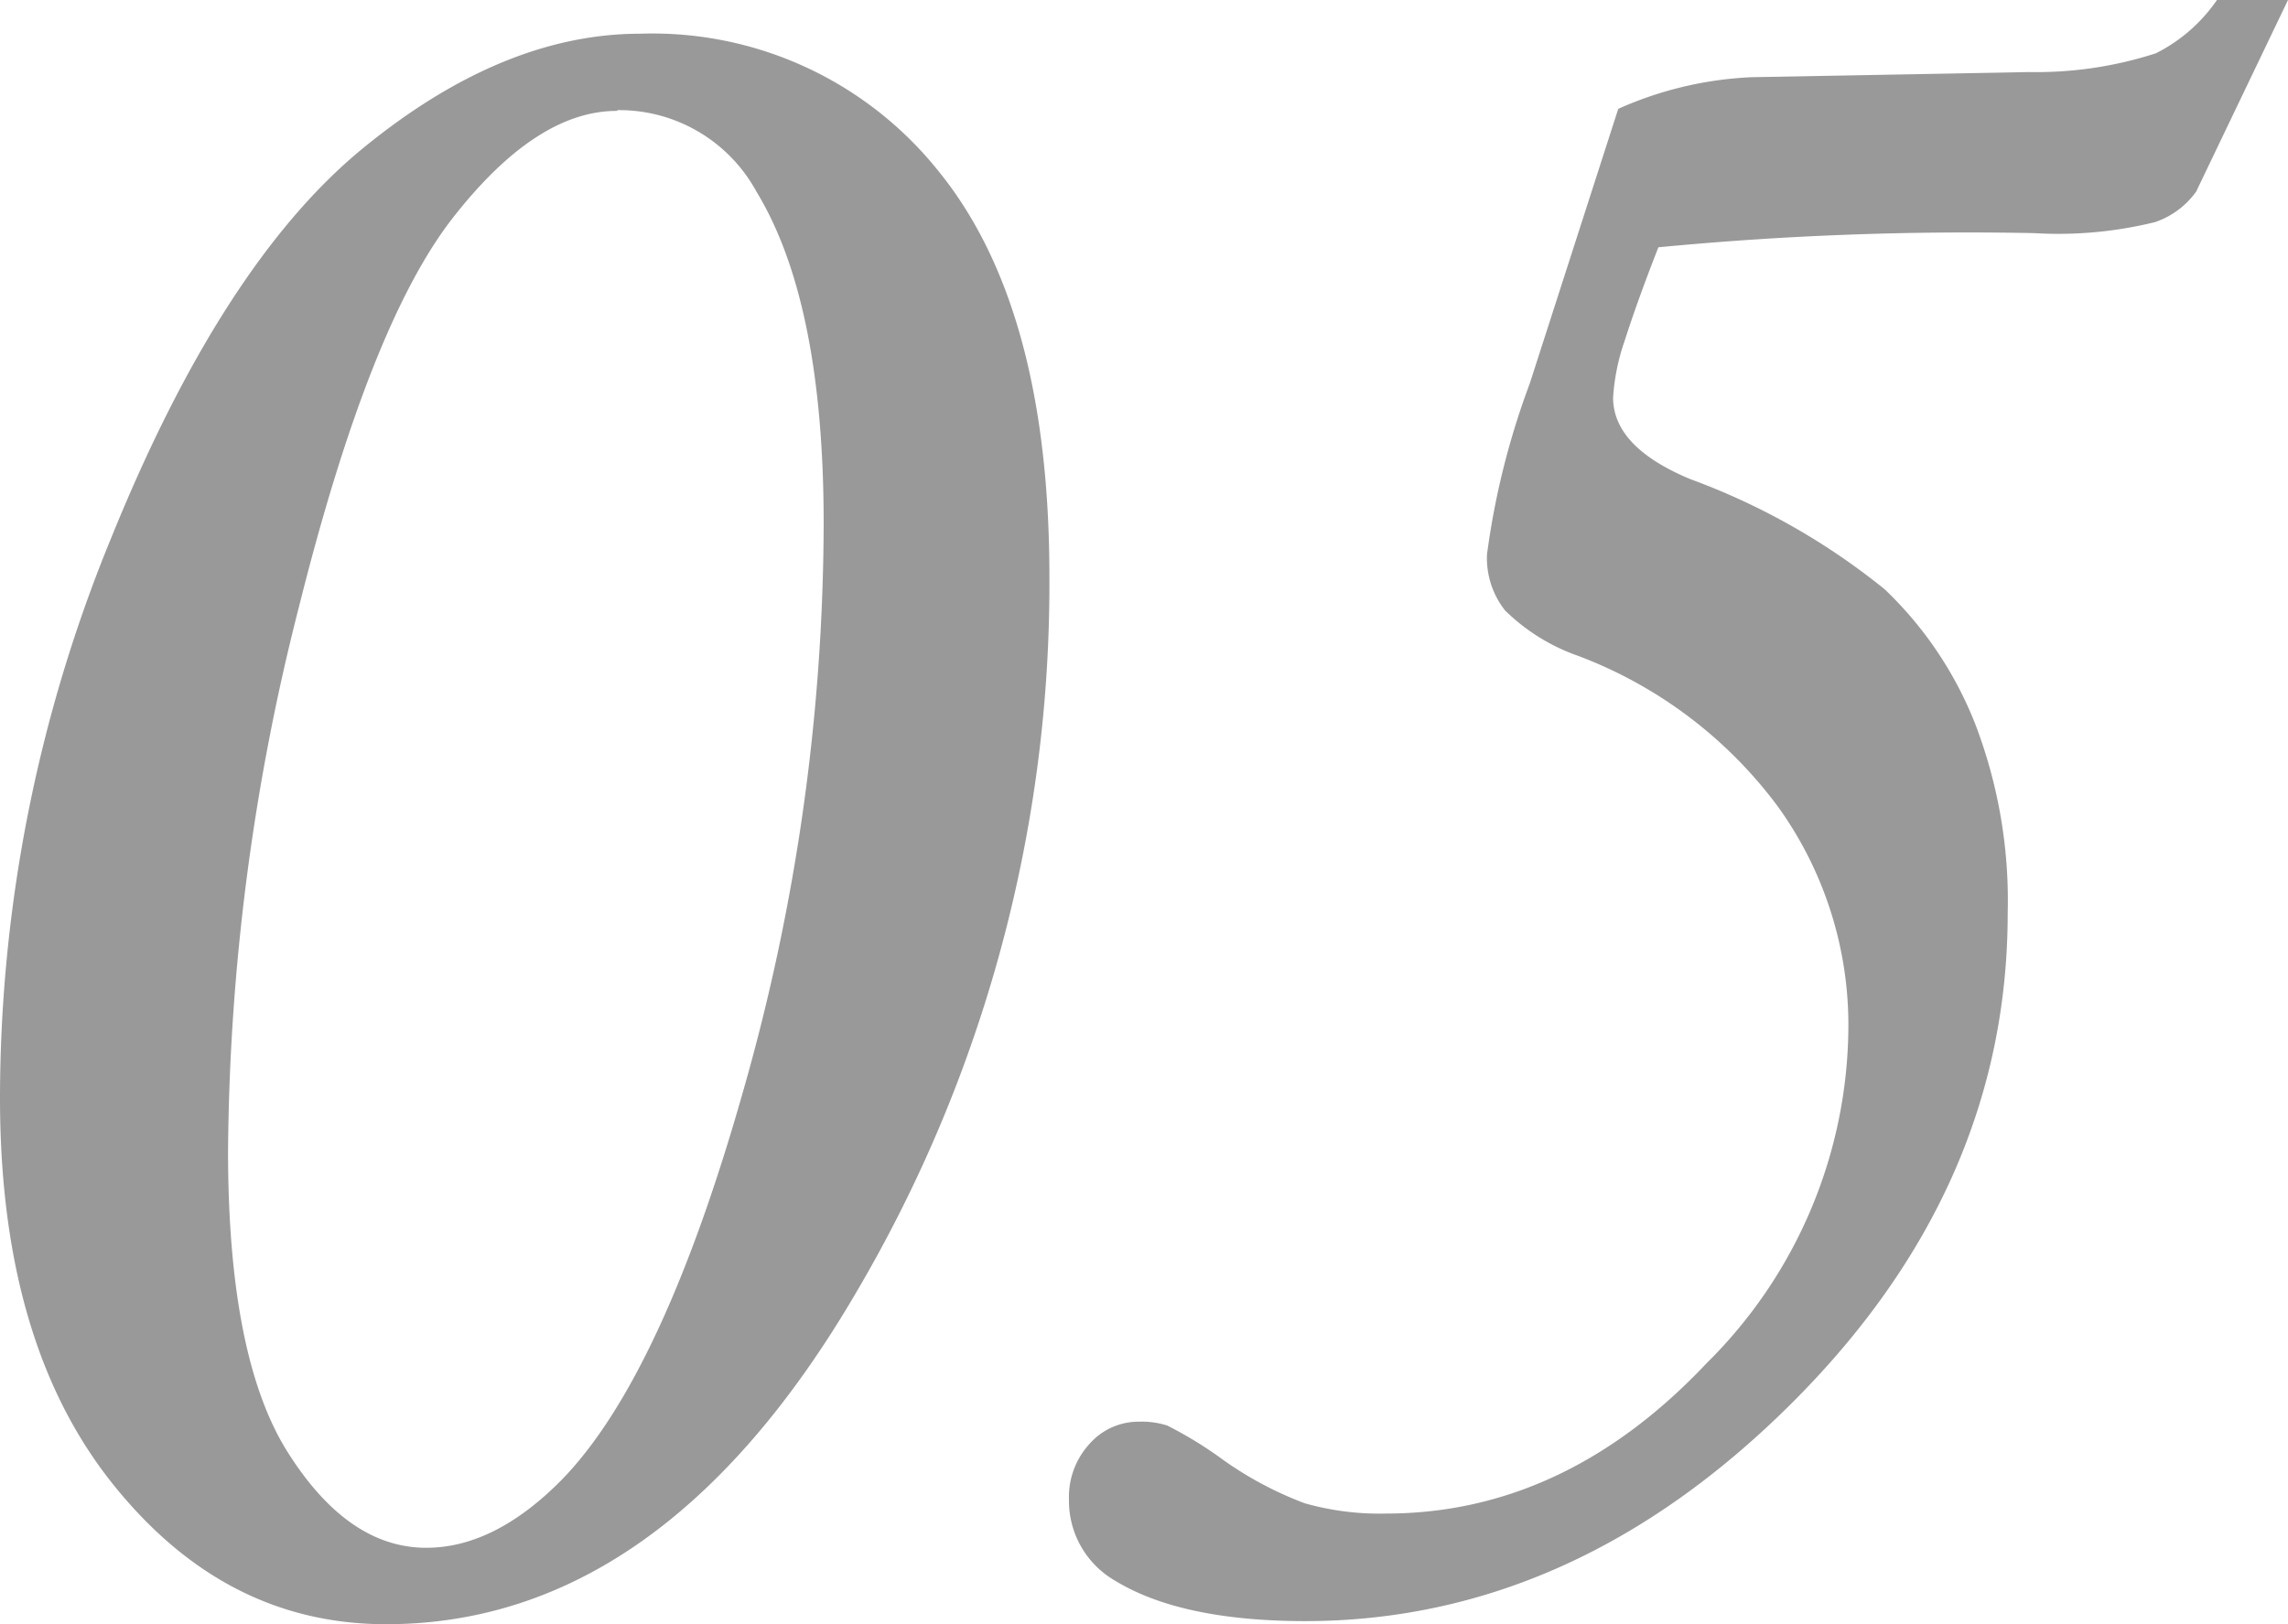
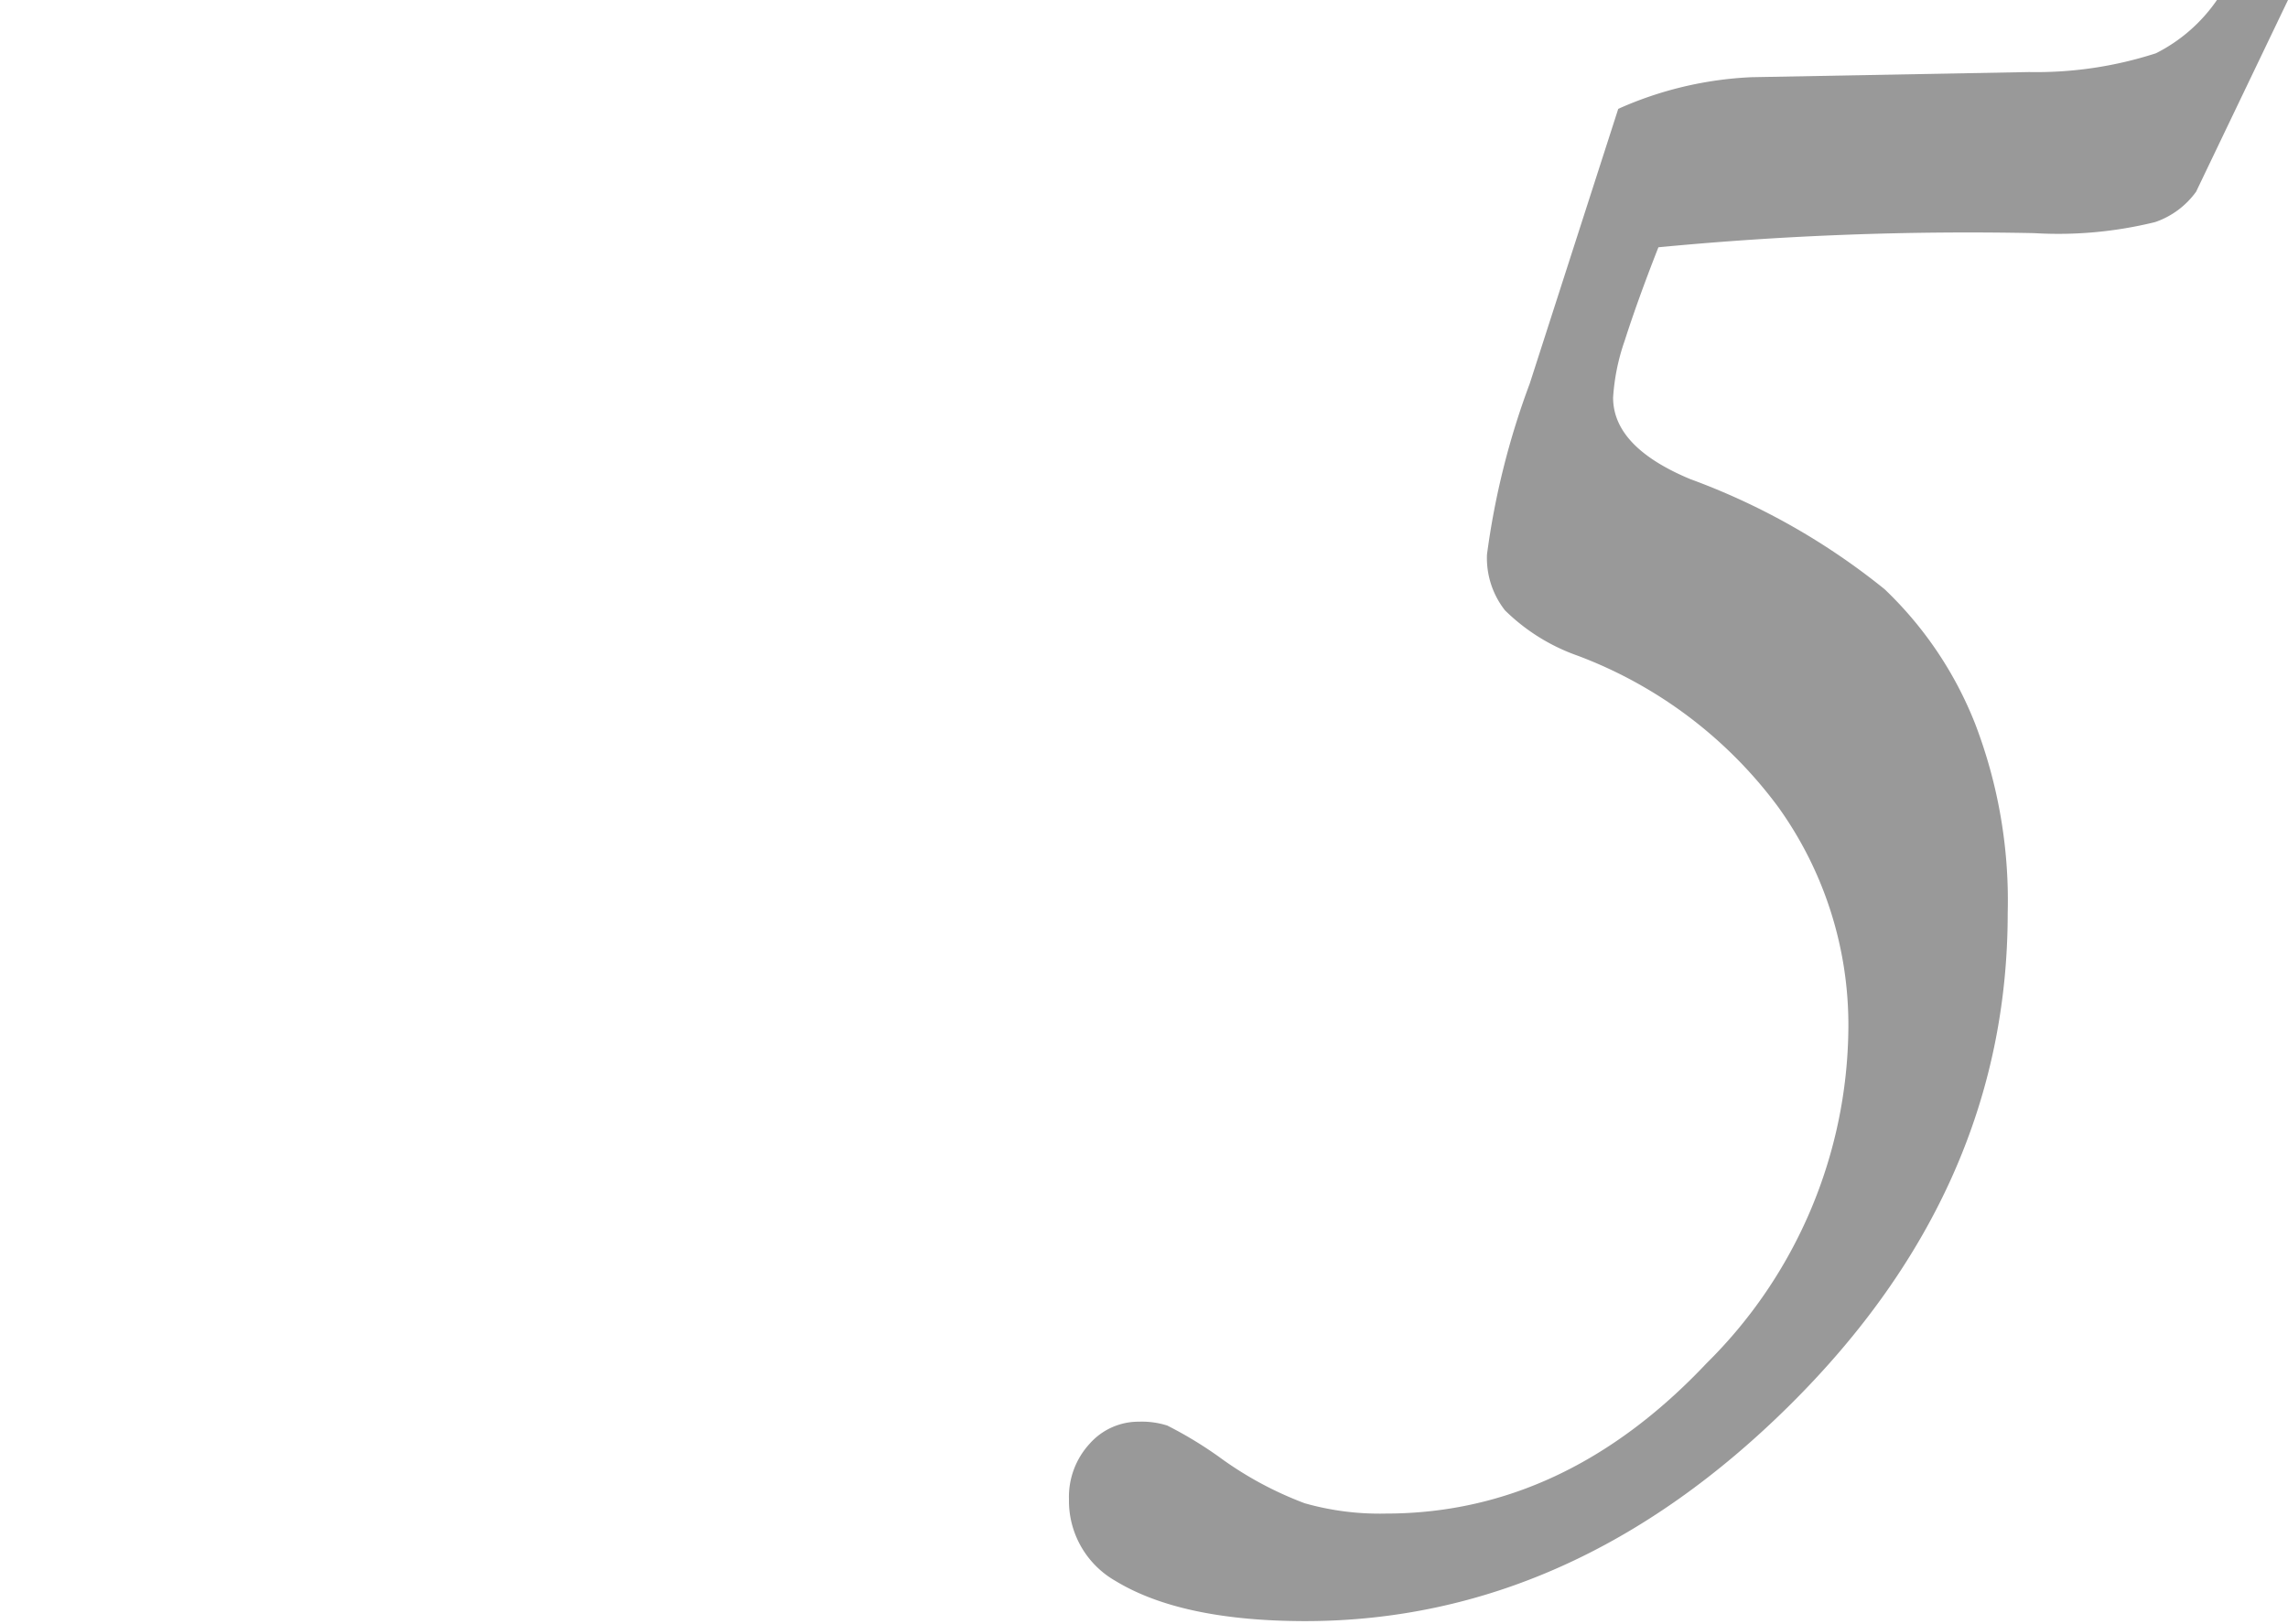
<svg xmlns="http://www.w3.org/2000/svg" width="88.89" height="63.12" viewBox="0 0 88.89 63.12">
  <g id="レイヤー_2" data-name="レイヤー 2">
    <g id="レイヤー_1-2" data-name="レイヤー 1">
-       <path d="M24.87,1.31A14.22,14.22,0,0,1,36.42,6.6q4.35,5.3,4.35,15.82a54.26,54.26,0,0,1-7.52,27.83Q25.72,63.12,15,63.12c-4.2,0-7.74-1.83-10.65-5.49S0,49,0,42.67A57.33,57.33,0,0,1,4.33,20.88Q8.65,10.23,14.09,5.77T24.87,1.31Zm-.91,3c-2.08,0-4.2,1.38-6.37,4.16s-4.16,7.84-6,15.21A87.53,87.53,0,0,0,8.86,44.74q0,8.06,2.34,11.73c1.56,2.46,3.35,3.68,5.36,3.68q2.67,0,5.29-2.67,3.87-4,7-15A80.85,80.85,0,0,0,32,20.35q0-8.61-2.61-12.9A6.07,6.07,0,0,0,24,4.28Z" style="fill:#999999" />
      <path d="M86.13,0h2.76L85.32,7.45a3.26,3.26,0,0,1-1.59,1.18,15.7,15.7,0,0,1-4.7.43,125.88,125.88,0,0,0-14.6.55c-.57,1.45-1,2.66-1.31,3.63a8.26,8.26,0,0,0-.45,2.21q0,1.92,3,3.17a26.48,26.48,0,0,1,7.55,4.28,14.61,14.61,0,0,1,3.52,5.24A19.17,19.17,0,0,1,78,35.49q0,10.71-8.45,19.1T50.74,63q-4.83,0-7.4-1.56a3.58,3.58,0,0,1-1.81-3.17,3.05,3.05,0,0,1,.8-2.16,2.53,2.53,0,0,1,1.92-.86,3.23,3.23,0,0,1,1.1.15,15.51,15.51,0,0,1,2,1.21,13.83,13.83,0,0,0,3.34,1.81,10.64,10.64,0,0,0,3.15.4q6.95,0,12.46-5.84a18.5,18.5,0,0,0,5.51-13,14.52,14.52,0,0,0-2.72-8.61,17.21,17.21,0,0,0-7.8-5.89,7.63,7.63,0,0,1-2.82-1.76,3.29,3.29,0,0,1-.7-2.17,30.26,30.26,0,0,1,1.66-6.64L62.87,4.23A14.2,14.2,0,0,1,68.05,3l10.78-.2a15.09,15.09,0,0,0,4.93-.73A6.33,6.33,0,0,0,86.13,0Z" style="fill:#999999" />
    </g>
  </g>
</svg>